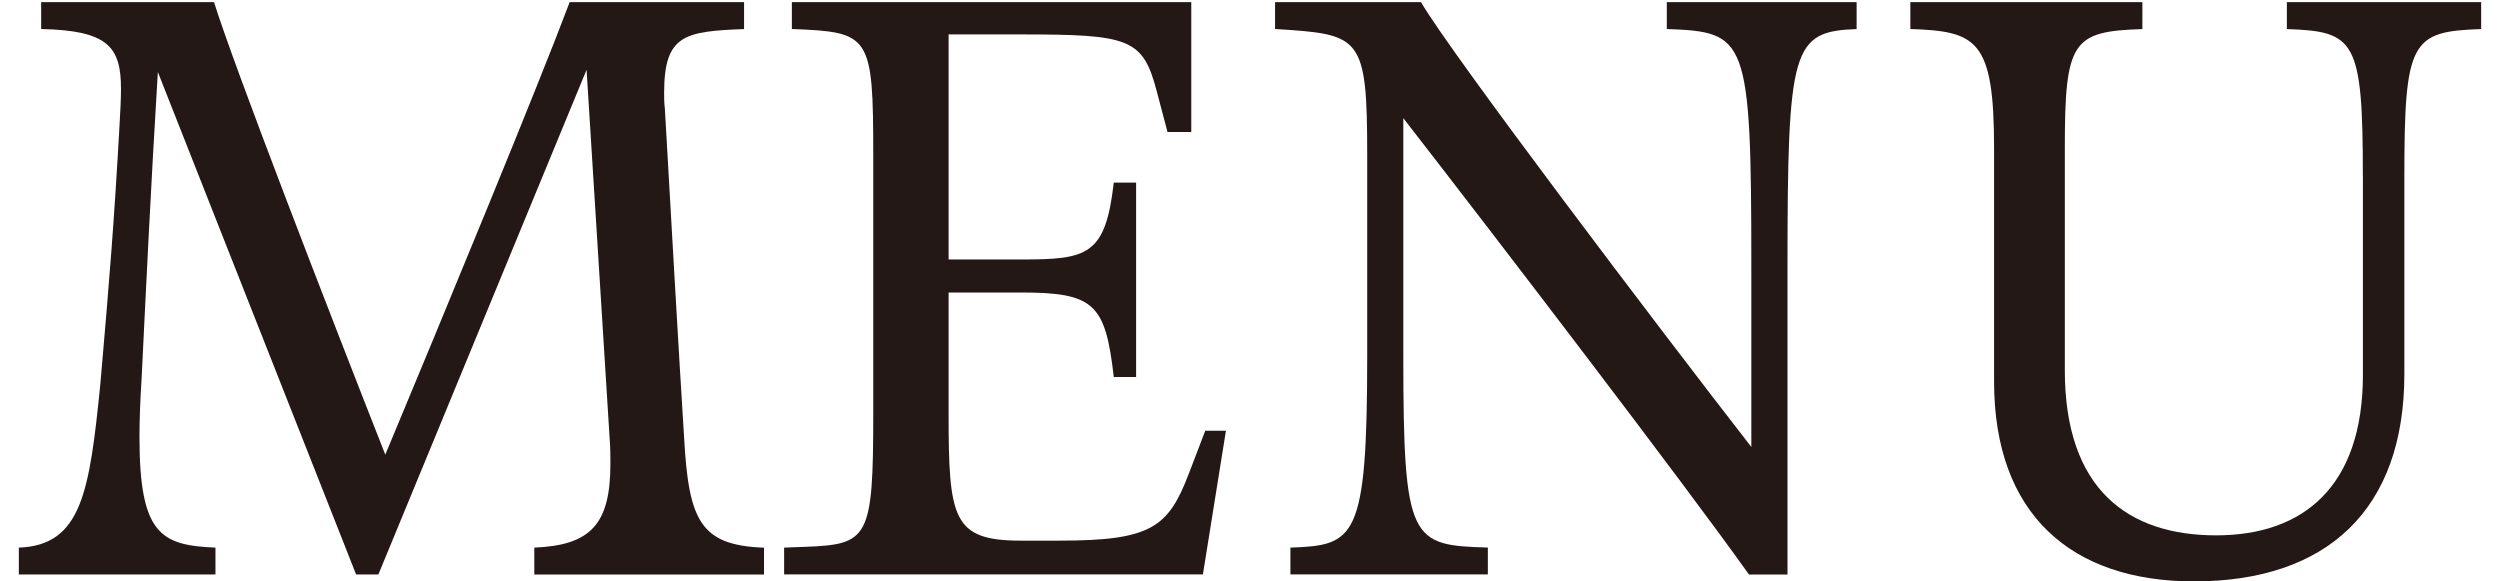
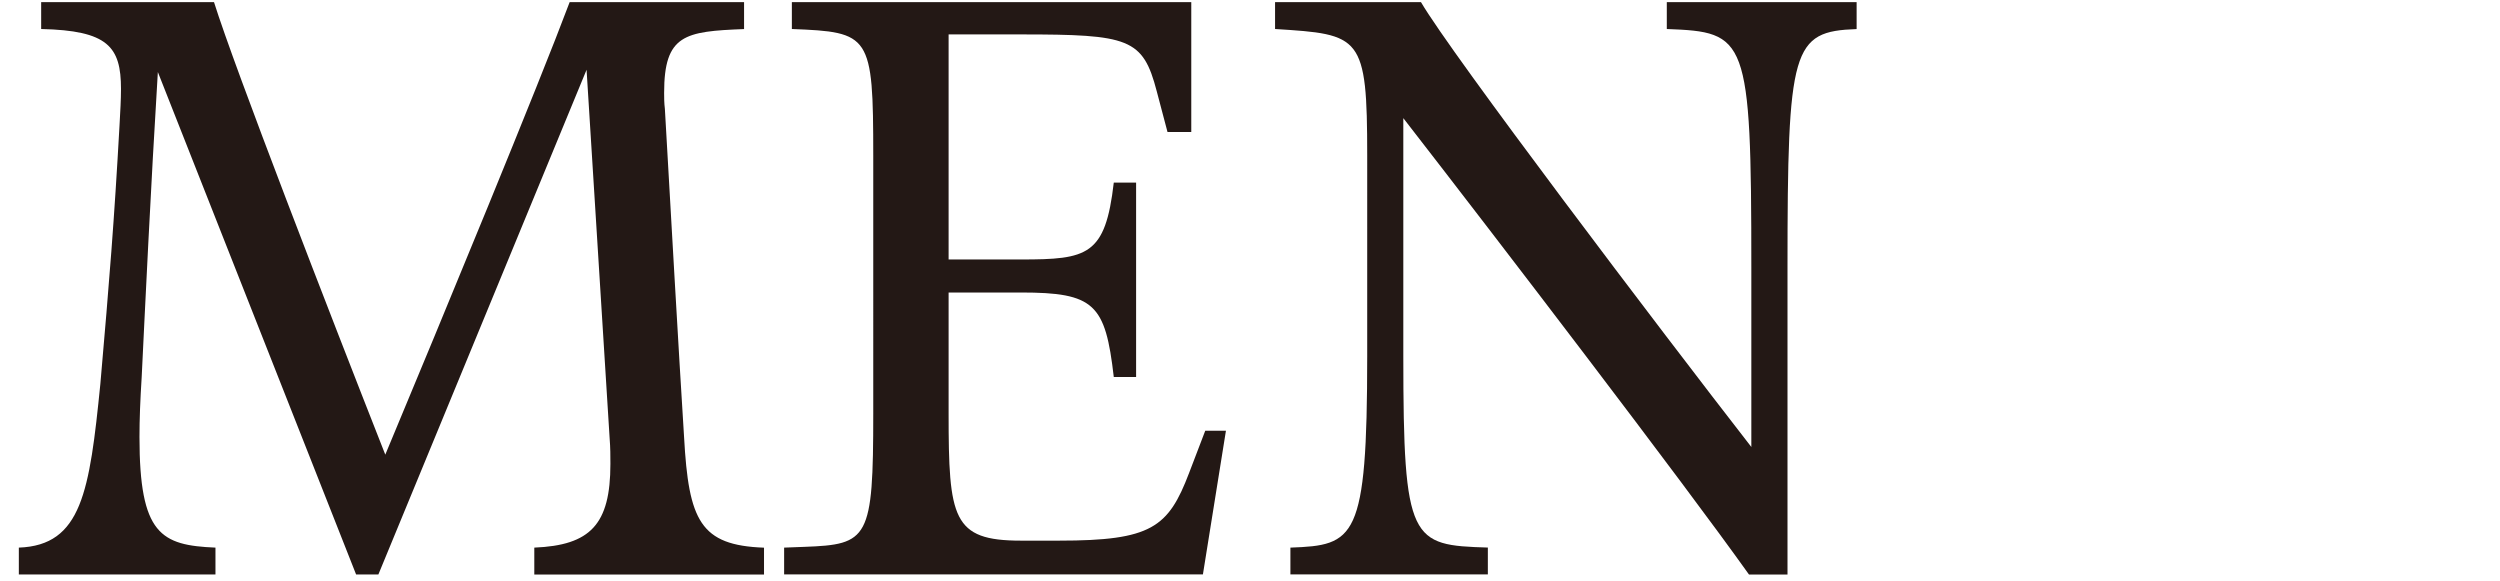
<svg xmlns="http://www.w3.org/2000/svg" version="1.1" x="0px" y="0px" viewBox="0 0 43 10" style="enable-background:new 0 0 43 10;" xml:space="preserve">
  <style type="text/css">
	.st0{fill:#231815;}
</style>
  <path class="st0" d="M6.125,9.881l-3.41-8.642c-0.12,1.942-0.224,4.137-0.278,5.246C2.412,6.882,2.399,7.212,2.399,7.516  c0,1.678,0.369,1.863,1.307,1.903v0.462H0.324V9.419c1.083-0.04,1.216-0.964,1.402-2.814c0.158-1.811,0.238-2.802,0.33-4.453  C2.069,1.913,2.081,1.715,2.081,1.53c0-0.727-0.224-1.005-1.373-1.031V0.037h2.973C4.037,1.173,5.649,5.336,6.627,7.82  c1.004-2.405,2.642-6.37,3.171-7.783h3V0.5c-1.018,0.04-1.375,0.093-1.375,1.097c0,0.079,0,0.172,0.013,0.277  c0.093,1.626,0.238,4.189,0.33,5.643c0.079,1.44,0.278,1.863,1.375,1.903v0.462H9.19V9.419c0.965-0.04,1.309-0.397,1.309-1.44  c0-0.132,0-0.277-0.013-0.436L10.089,1.2L6.508,9.881H6.125z" />
  <path class="st0" d="M13.487,9.881V9.419l0.344-0.013c1.11-0.04,1.189-0.132,1.189-2.299V2.679c0-2.087-0.052-2.127-1.4-2.18V0.037  h6.87V2.27h-0.409l-0.185-0.7c-0.238-0.912-0.475-0.978-2.338-0.978h-1.242v3.871h1.242c1.149,0,1.454-0.066,1.599-1.322h0.384  v3.343h-0.384c-0.145-1.255-0.33-1.453-1.599-1.453h-1.242v2.075c0,1.81,0.066,2.193,1.242,2.193h0.66  c1.585,0,1.877-0.225,2.234-1.163l0.278-0.727h0.356l-0.396,2.471H13.487z" />
  <path class="st0" d="M30.082,9.881c-1.149-1.612-4.294-5.722-5.945-7.849v4.096c0,3.197,0.131,3.25,1.454,3.29v0.462h-3.396V9.419  c1.11-0.04,1.321-0.132,1.321-3.29V2.679c0-2.075-0.106-2.087-1.585-2.18V0.037h2.51c0.515,0.885,4.11,5.629,5.682,7.651V4.609  c0-3.991-0.079-4.057-1.454-4.11V0.037h3.265V0.5c-1.11,0.04-1.189,0.317-1.189,4.11v5.272H30.082z" />
-   <path class="st0" d="M40.641,3.037c0-2.352-0.131-2.497-1.307-2.537V0.037h3.342V0.5c-1.203,0.04-1.321,0.198-1.321,2.537v3.396  c0,2.338-1.334,3.567-3.62,3.567c-2.102,0-3.437-1.15-3.437-3.436V2.547c0-1.876-0.303-2.008-1.44-2.048V0.037h3.991V0.5  c-1.203,0.04-1.334,0.198-1.334,2.048v3.819c0,2.061,1.097,2.841,2.603,2.841c1.493,0,2.524-0.832,2.524-2.762V3.037z" />
</svg>